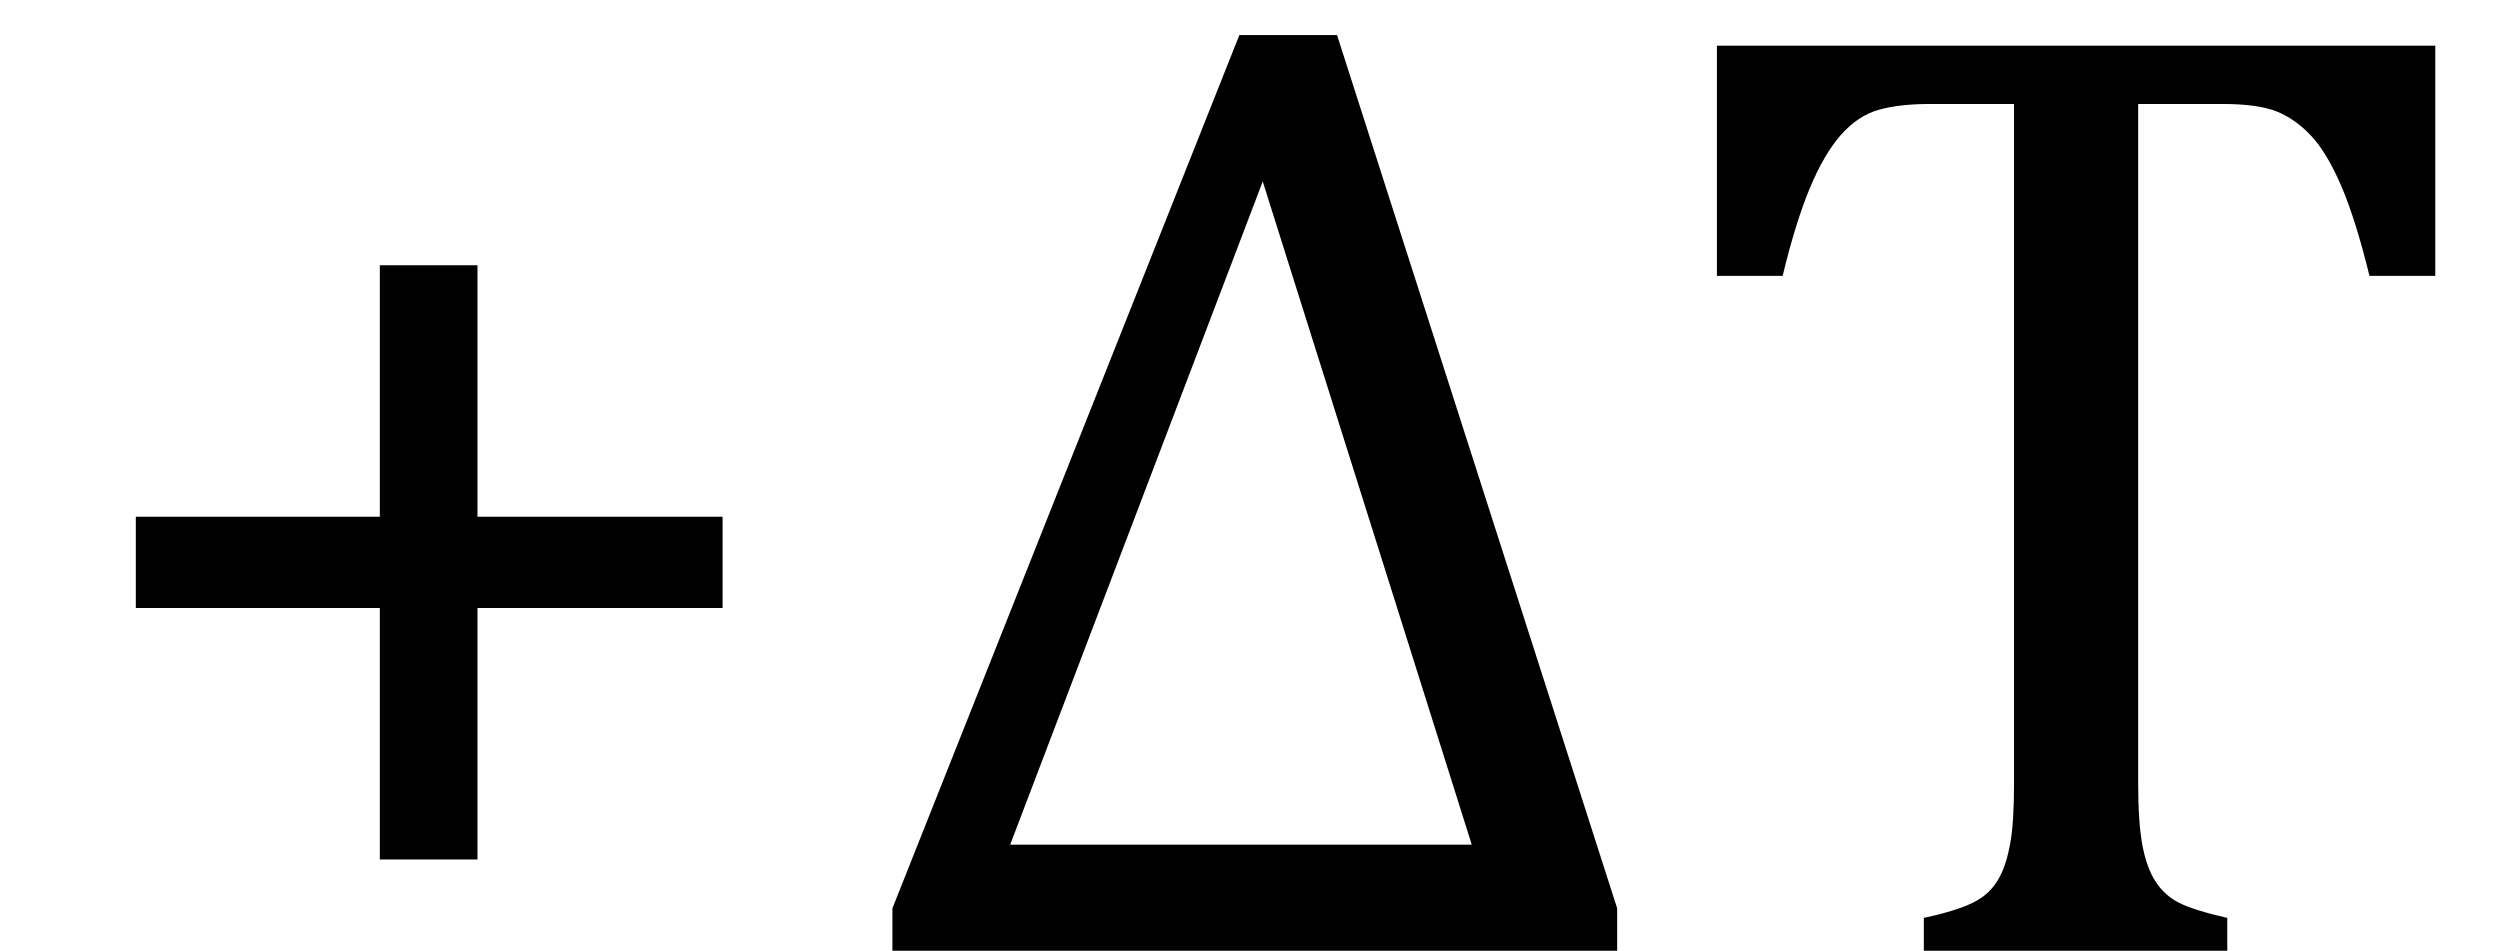
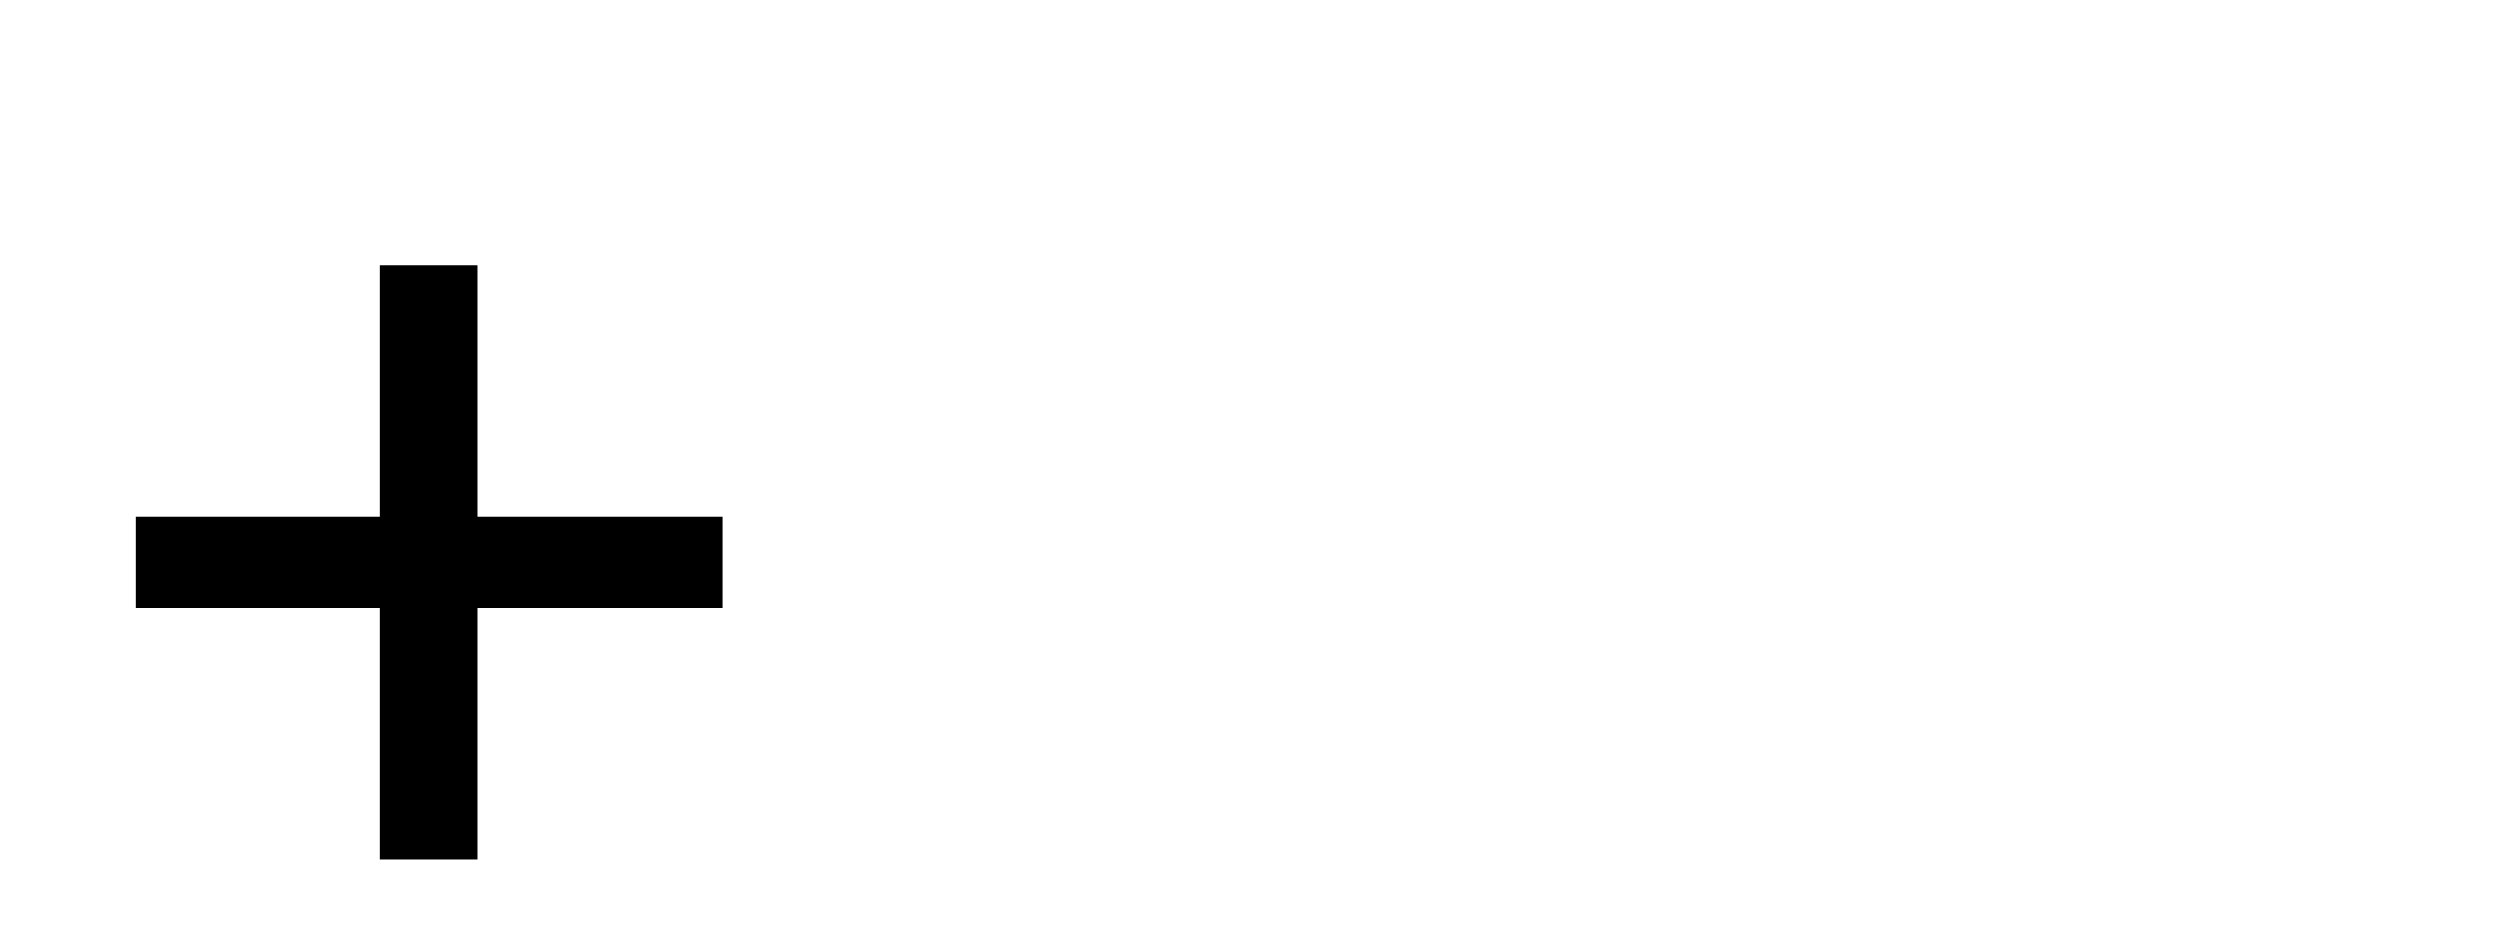
<svg xmlns="http://www.w3.org/2000/svg" stroke-dasharray="none" shape-rendering="auto" font-family="'Dialog'" width="36.813" text-rendering="auto" fill-opacity="1" contentScriptType="text/ecmascript" color-interpolation="auto" color-rendering="auto" preserveAspectRatio="xMidYMid meet" font-size="12" fill="black" stroke="black" image-rendering="auto" stroke-miterlimit="10" zoomAndPan="magnify" version="1.0" stroke-linecap="square" stroke-linejoin="miter" contentStyleType="text/css" font-style="normal" height="14" stroke-width="1" stroke-dashoffset="0" font-weight="normal" stroke-opacity="1" y="0">
  <defs id="genericDefs" />
  <g>
    <g text-rendering="optimizeLegibility" transform="translate(0.781,14)" color-rendering="optimizeQuality" color-interpolation="linearRGB" image-rendering="optimizeQuality">
-       <path d="M6.25 -5.047 L6.25 -1.344 L4.812 -1.344 L4.812 -5.047 L1.219 -5.047 L1.219 -6.391 L4.812 -6.391 L4.812 -10.094 L6.25 -10.094 L6.25 -6.391 L9.859 -6.391 L9.859 -5.047 L6.25 -5.047 Z" stroke="none" />
+       <path d="M6.25 -5.047 L6.25 -1.344 L4.812 -1.344 L4.812 -5.047 L1.219 -5.047 L1.219 -6.391 L4.812 -6.391 L4.812 -10.094 L6.25 -10.094 L6.25 -6.391 L9.859 -6.391 L9.859 -5.047 L6.25 -5.047 " stroke="none" />
    </g>
    <g text-rendering="optimizeLegibility" transform="translate(12.641,14)" color-rendering="optimizeQuality" color-interpolation="linearRGB" image-rendering="optimizeQuality">
-       <path d="M0.5 0 L0.5 -0.625 L5.609 -13.484 L7.047 -13.484 L11.172 -0.625 L11.172 0 L0.5 0 ZM2.234 -1.562 L9.031 -1.562 L5.953 -11.328 L2.234 -1.562 ZM12.641 -13.328 L23.219 -13.328 L23.219 -9.938 L22.25 -9.938 Q22.047 -10.766 21.836 -11.258 Q21.625 -11.75 21.391 -12 Q21.156 -12.25 20.883 -12.359 Q20.609 -12.469 20.078 -12.469 L18.844 -12.469 L18.844 -2.469 Q18.844 -1.891 18.906 -1.555 Q18.969 -1.219 19.102 -1.016 Q19.234 -0.812 19.453 -0.703 Q19.672 -0.594 20.156 -0.484 L20.156 0 L15.688 0 L15.688 -0.484 Q15.984 -0.547 16.211 -0.625 Q16.438 -0.703 16.578 -0.812 Q16.719 -0.922 16.812 -1.102 Q16.906 -1.281 16.961 -1.586 Q17.016 -1.891 17.016 -2.469 L17.016 -12.469 L15.781 -12.469 Q15.328 -12.469 15.023 -12.383 Q14.719 -12.297 14.469 -12.016 Q14.219 -11.734 14.008 -11.227 Q13.797 -10.719 13.609 -9.938 L12.641 -9.938 L12.641 -13.328 Z" stroke="none" />
-     </g>
+       </g>
  </g>
</svg>